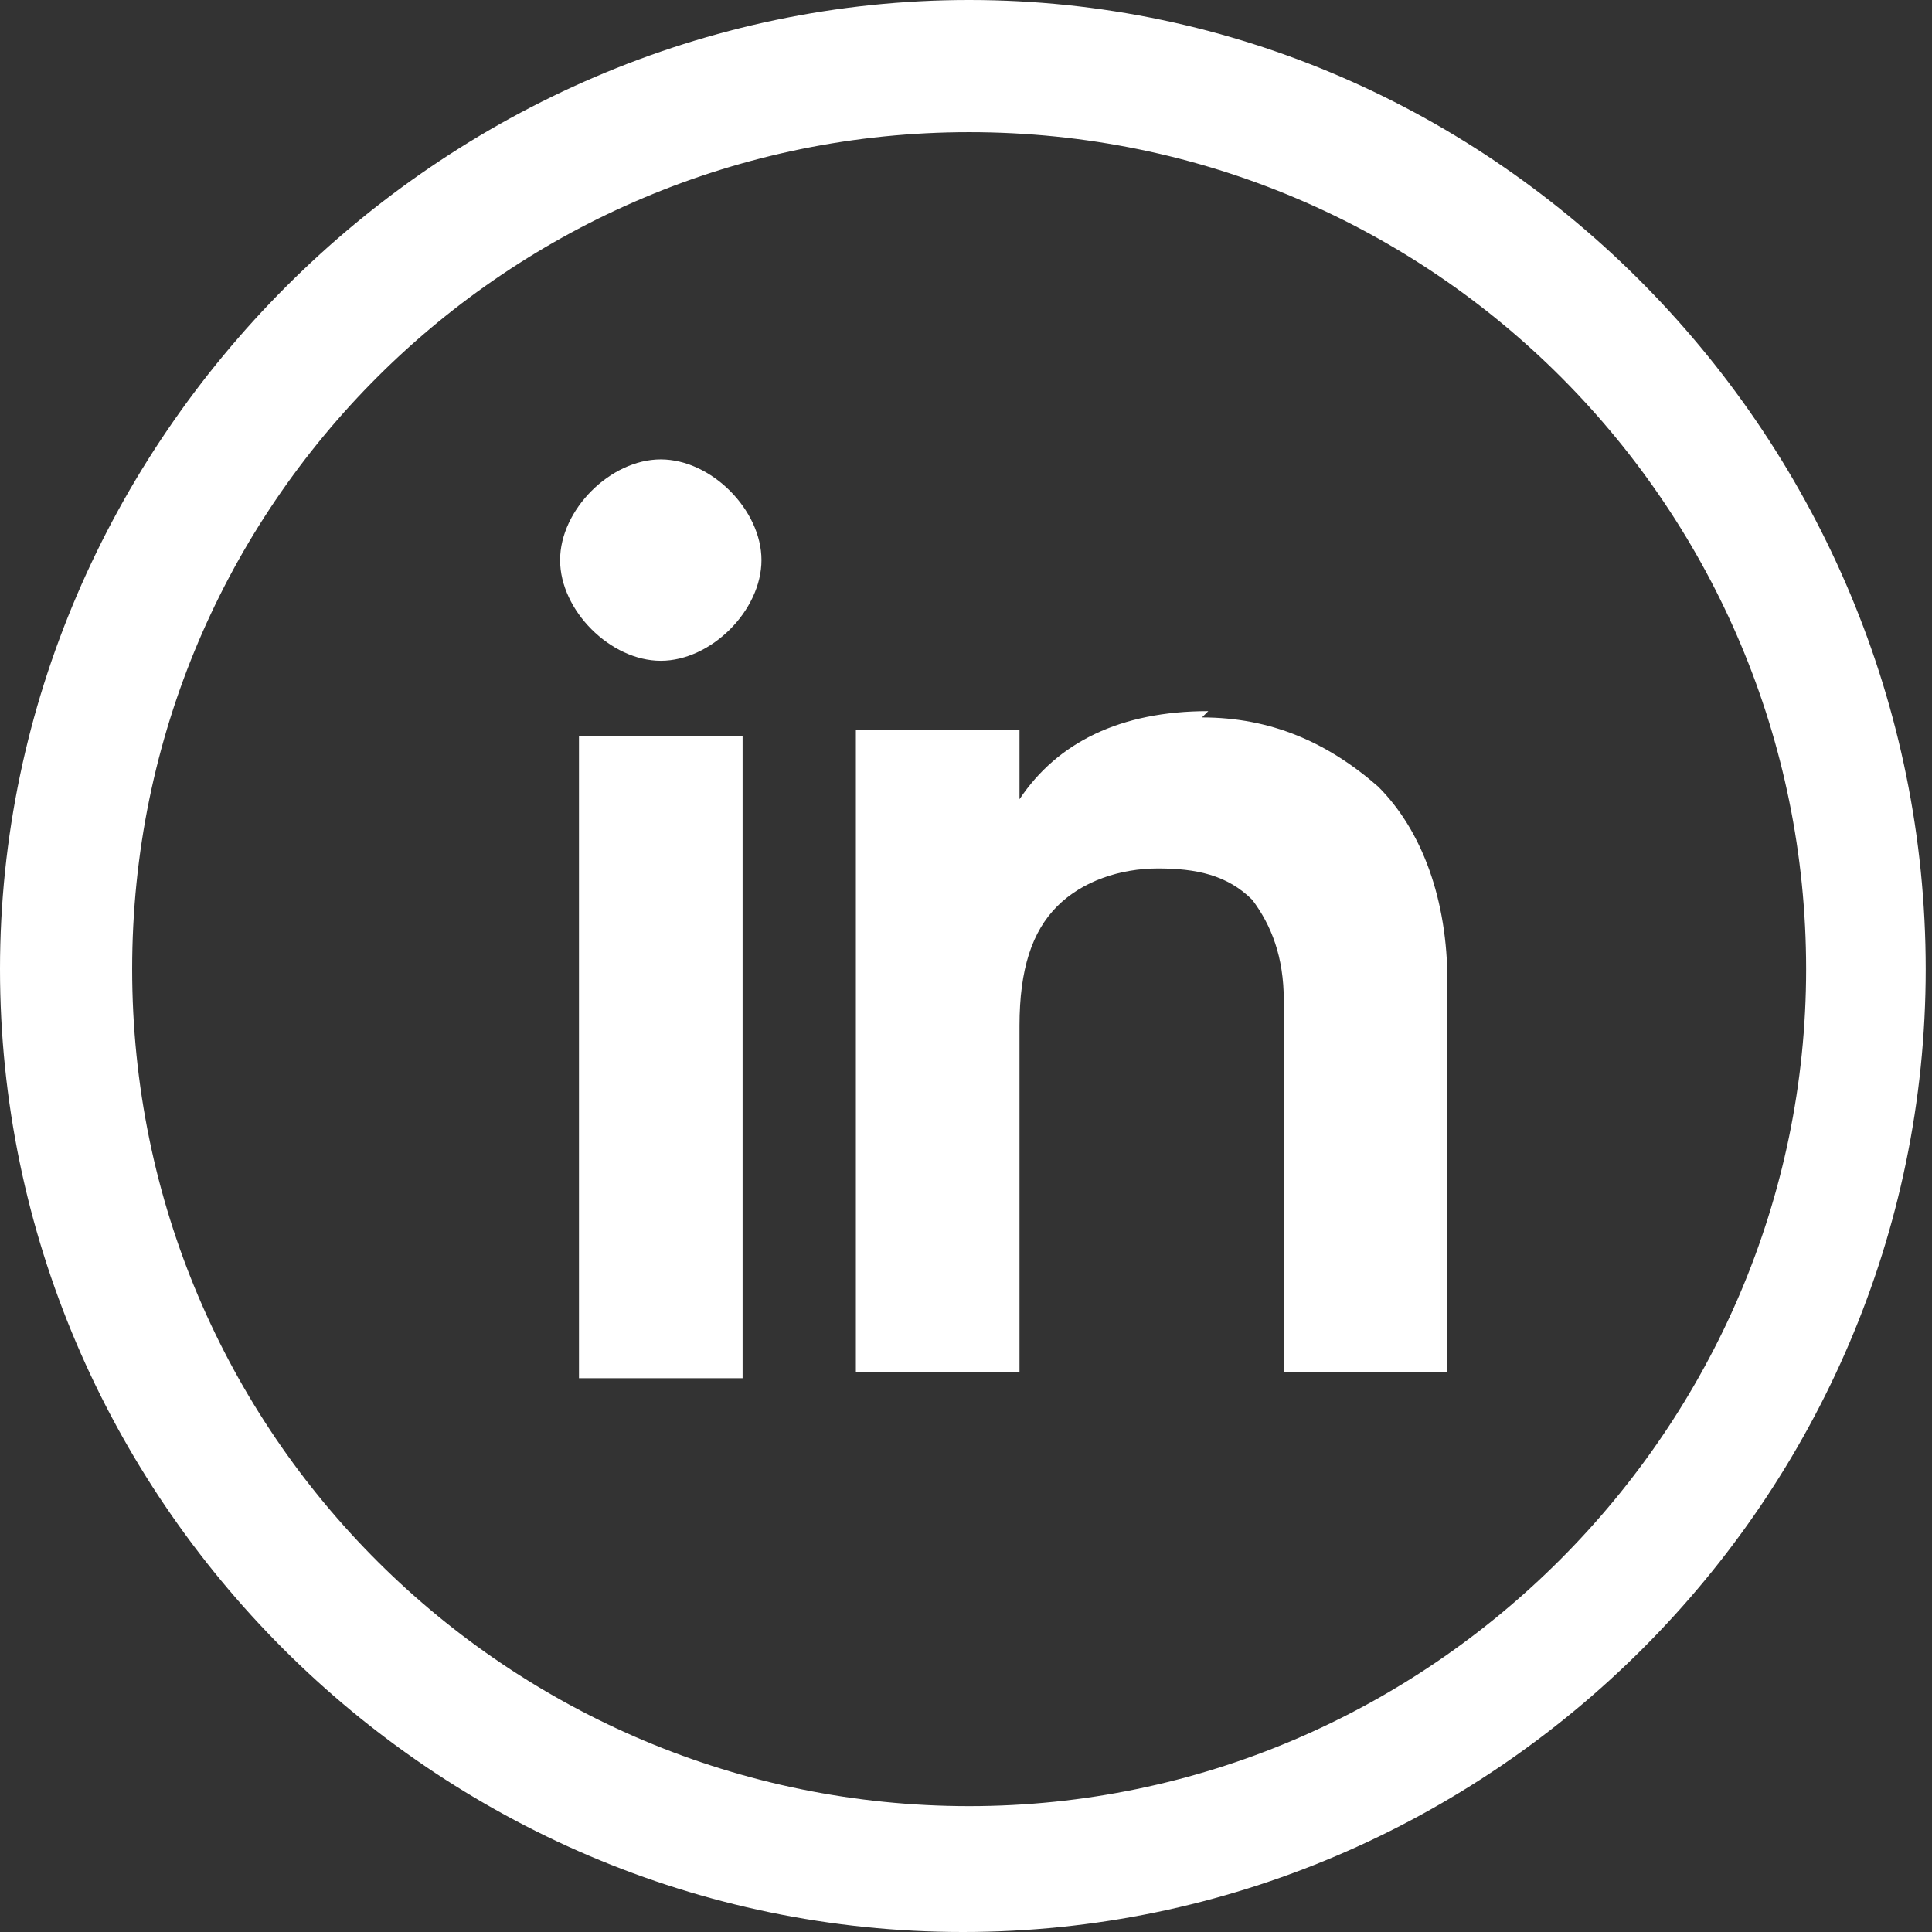
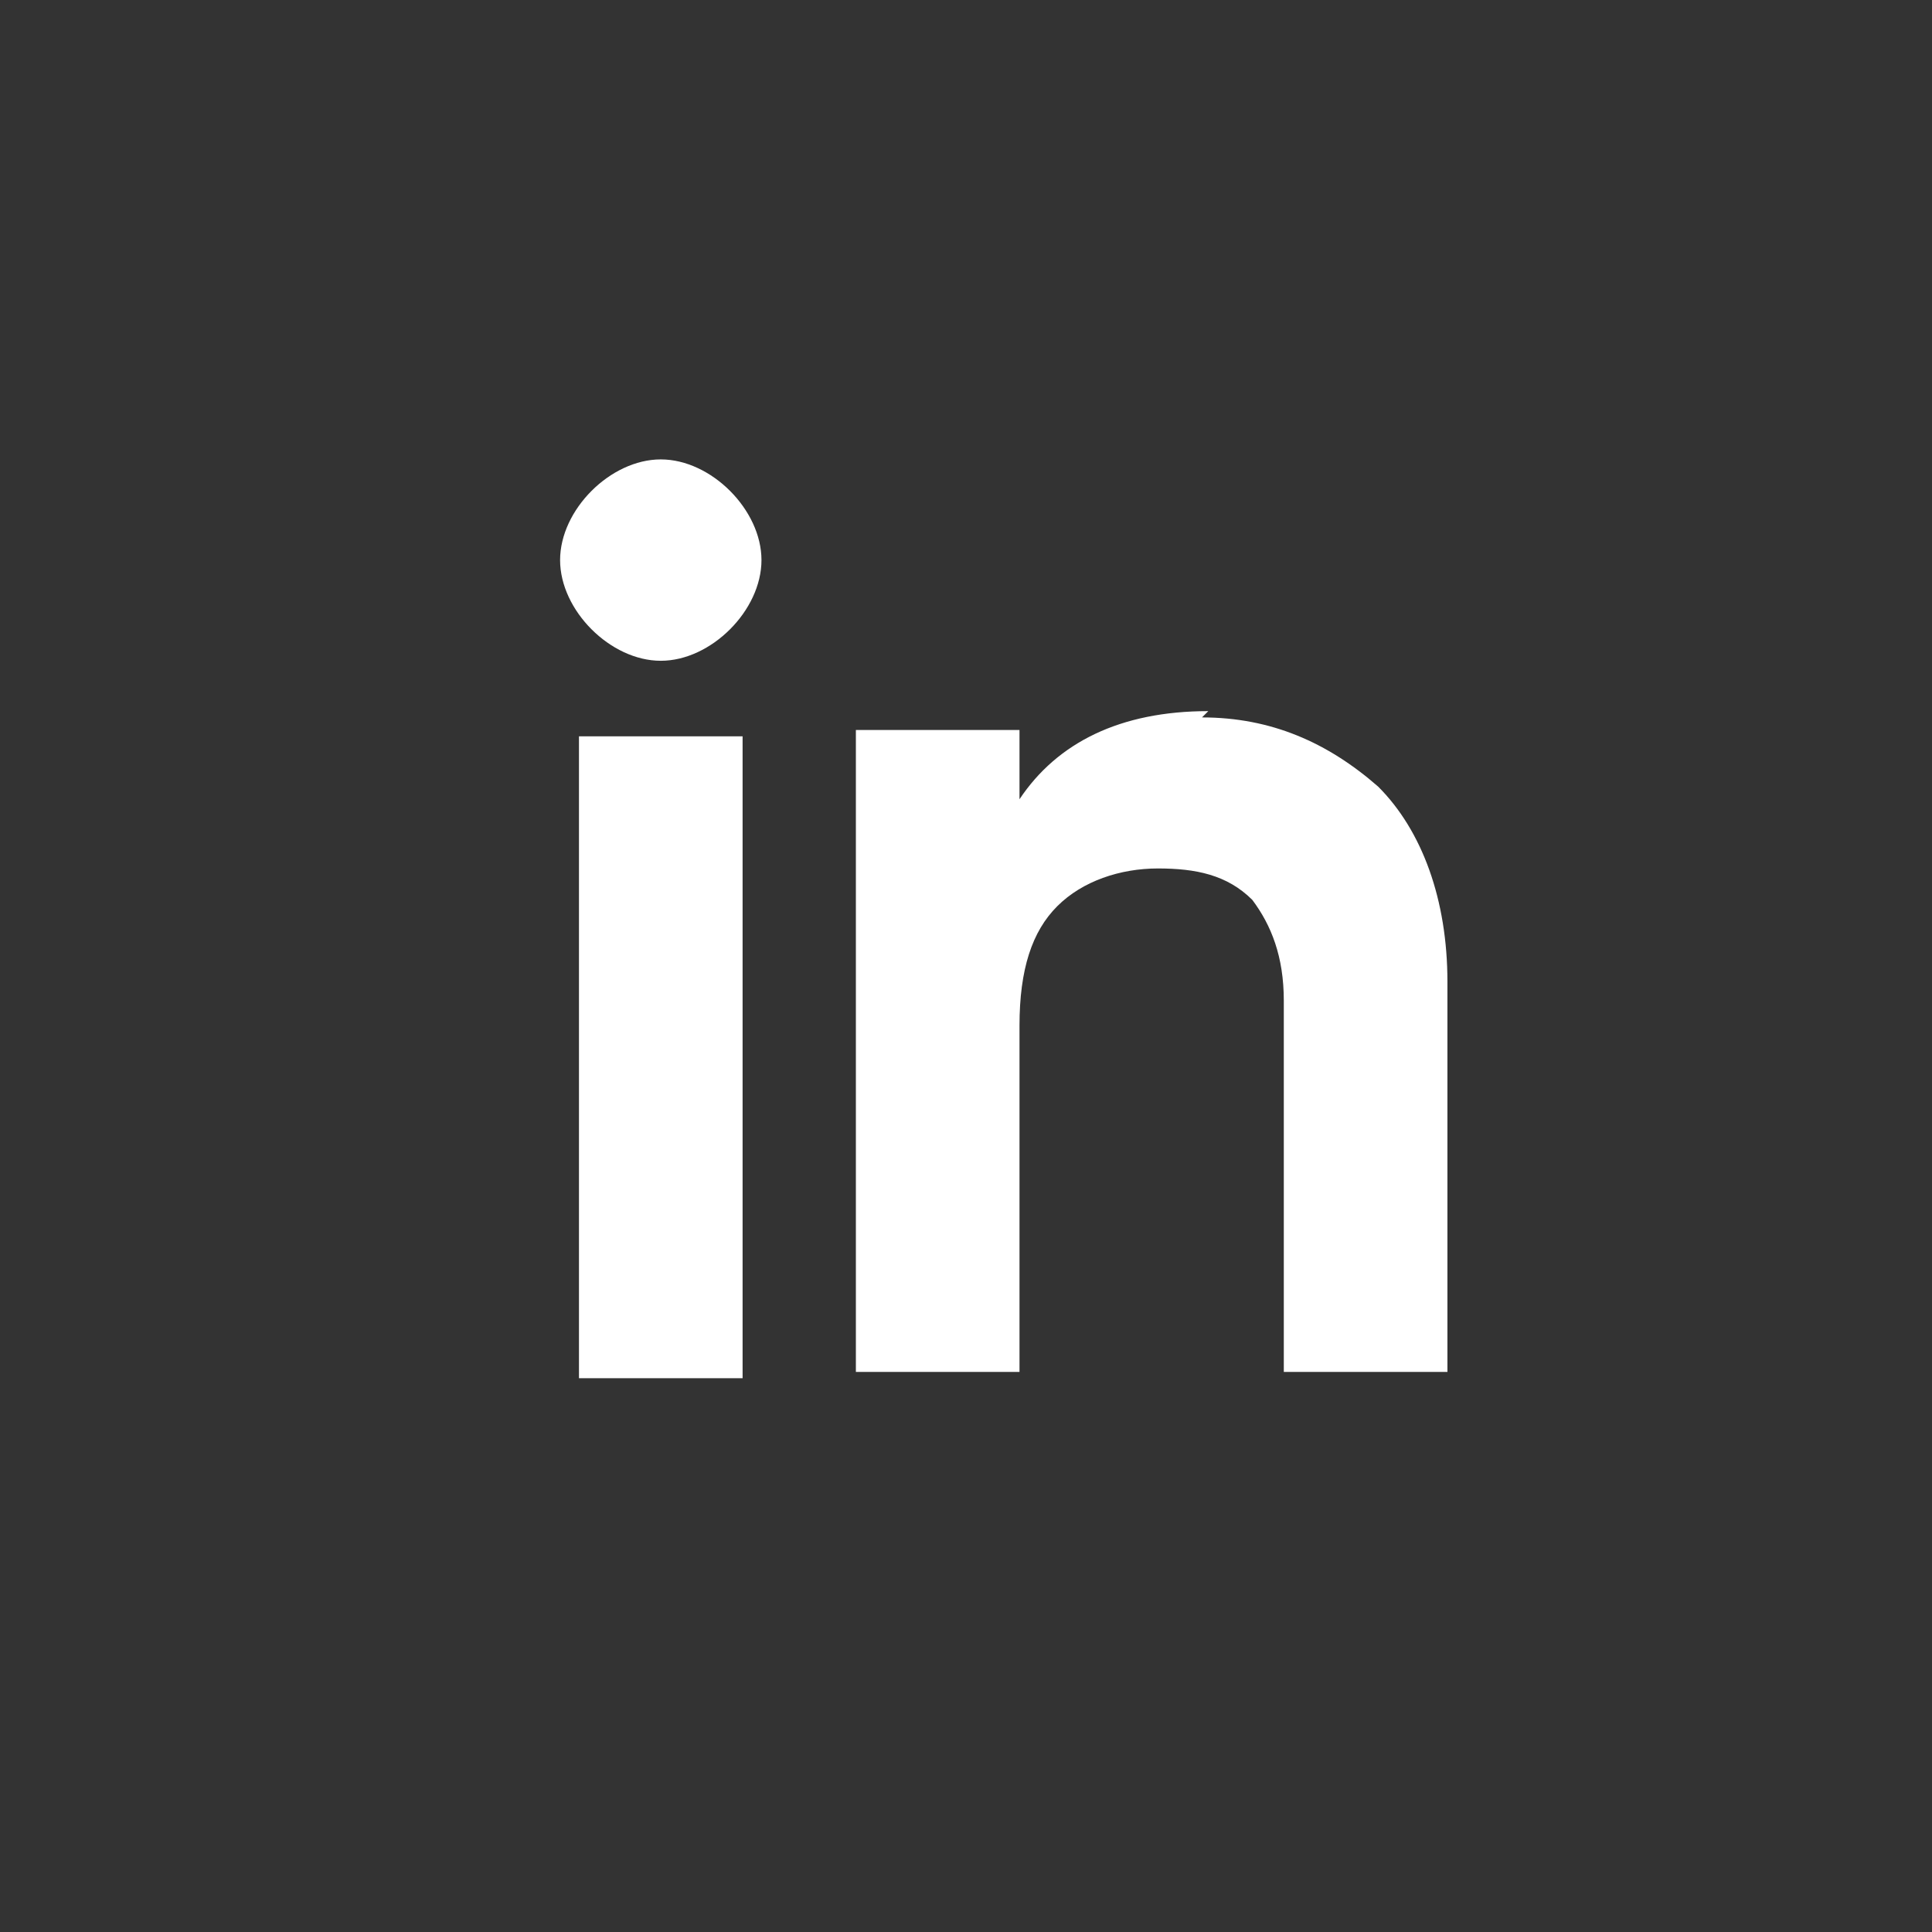
<svg xmlns="http://www.w3.org/2000/svg" id="Ebene_1" version="1.1" viewBox="0 0 30.7 30.7">
  <rect x="0" y="0" width="30.7" height="30.7" fill="#333333" stroke="none" />
  <defs>
    <style>
      .st0 {
        fill: #fff;
      }
    </style>
  </defs>
-   <path class="st0" d="M15.4,2.1c7.4,0,13.3,6,13.3,13.3s-6,13.3-13.3,13.3S2.1,22.8,2.1,15.4,8.1,2.1,15.4,2.1M15.4,0C7,0,0,7,0,15.4s6.9,15.3,15.3,15.3,15.3-6.9,15.3-15.3S23.8,0,15.4,0h0Z" />
  <g>
    <path class="st0" d="M10.5,10.5c-.4,0-.8-.2-1.1-.5-.3-.3-.5-.7-.5-1.1s.2-.8.5-1.1c.3-.3.7-.5,1.1-.5s.8.2,1.1.5c.3.3.5.7.5,1.1s-.2.8-.5,1.1-.7.5-1.1.5ZM9.2,21.9v-10.2h2.6v10.2h-2.6Z" />
    <path class="st0" d="M19.1,11.4c1.1,0,2,.4,2.8,1.1.7.7,1.1,1.8,1.1,3.1v6.2h-2.6v-5.9c0-.7-.2-1.2-.5-1.6-.4-.4-.9-.5-1.5-.5s-1.2.2-1.6.6-.6,1-.6,1.9v5.5h-2.6v-10.2h2.6v1.1c.6-.9,1.6-1.4,3-1.4Z" />
  </g>
</svg>